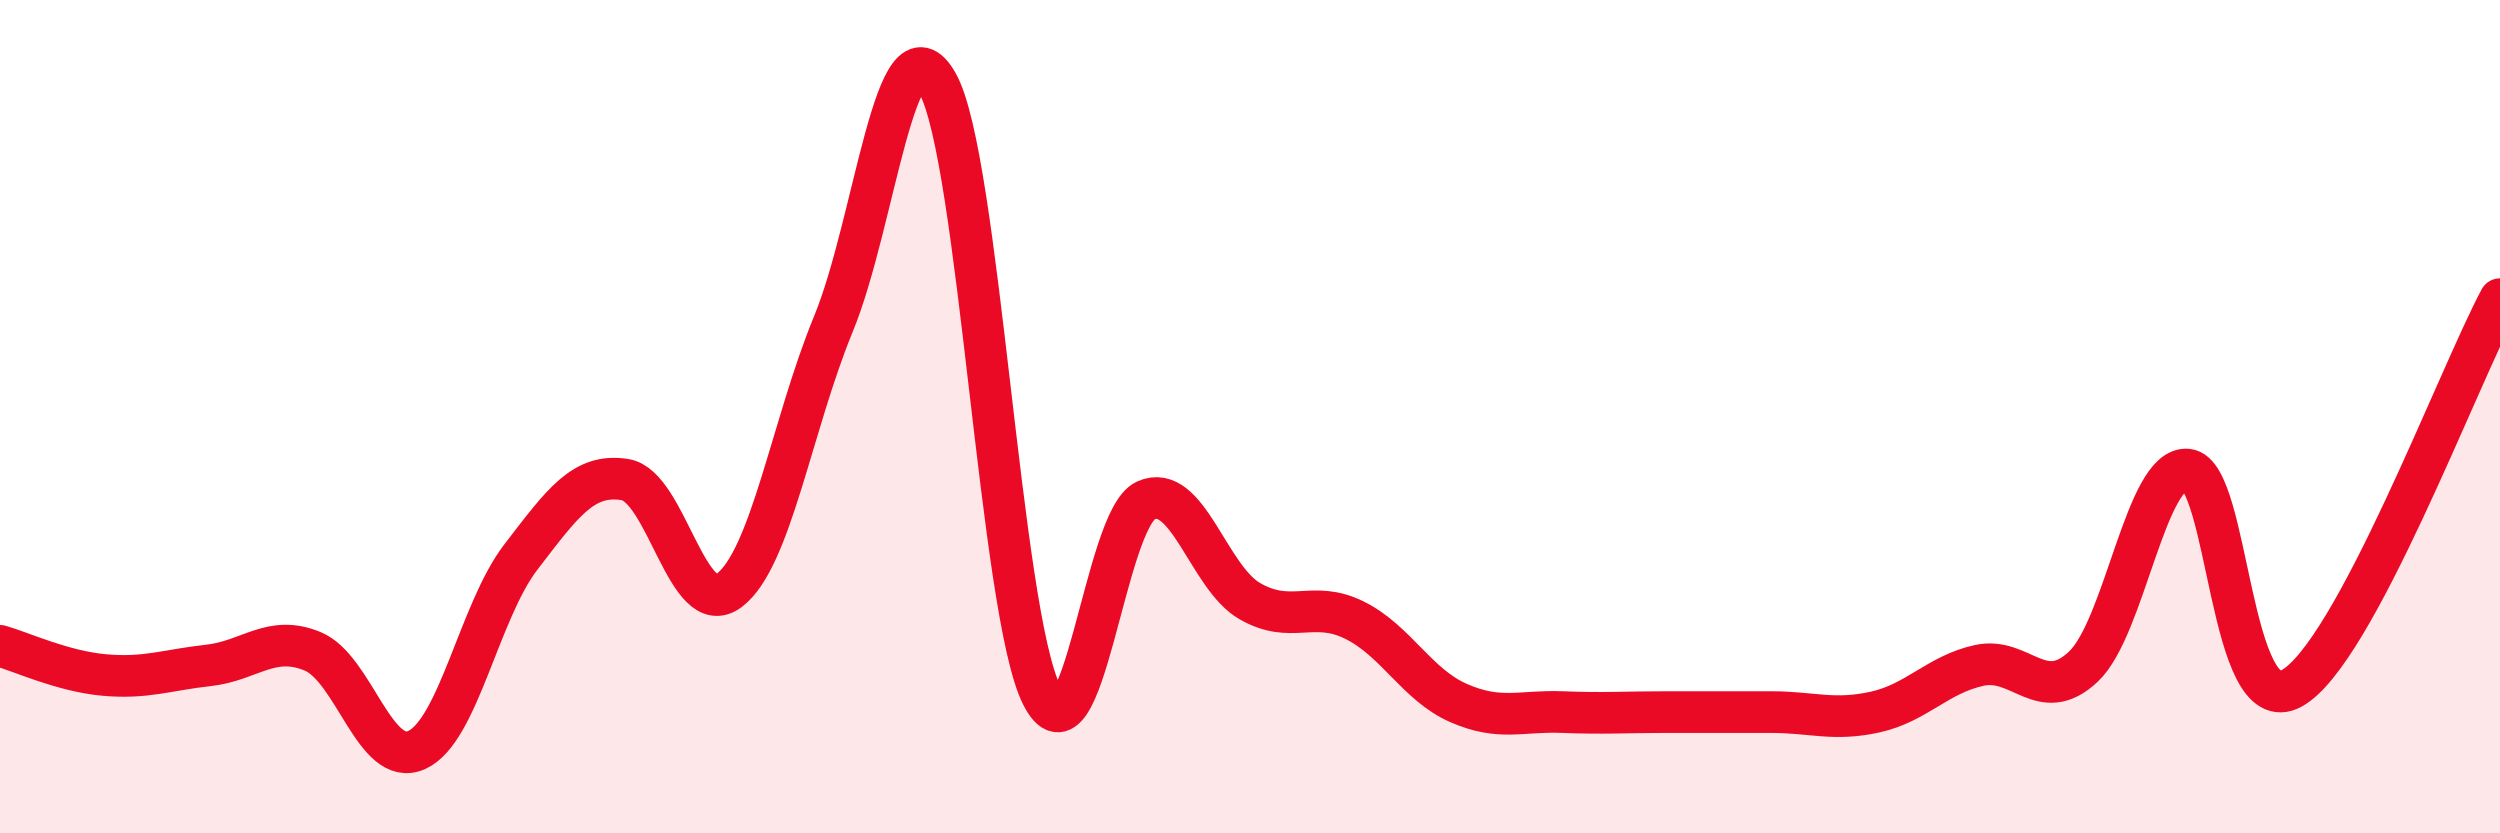
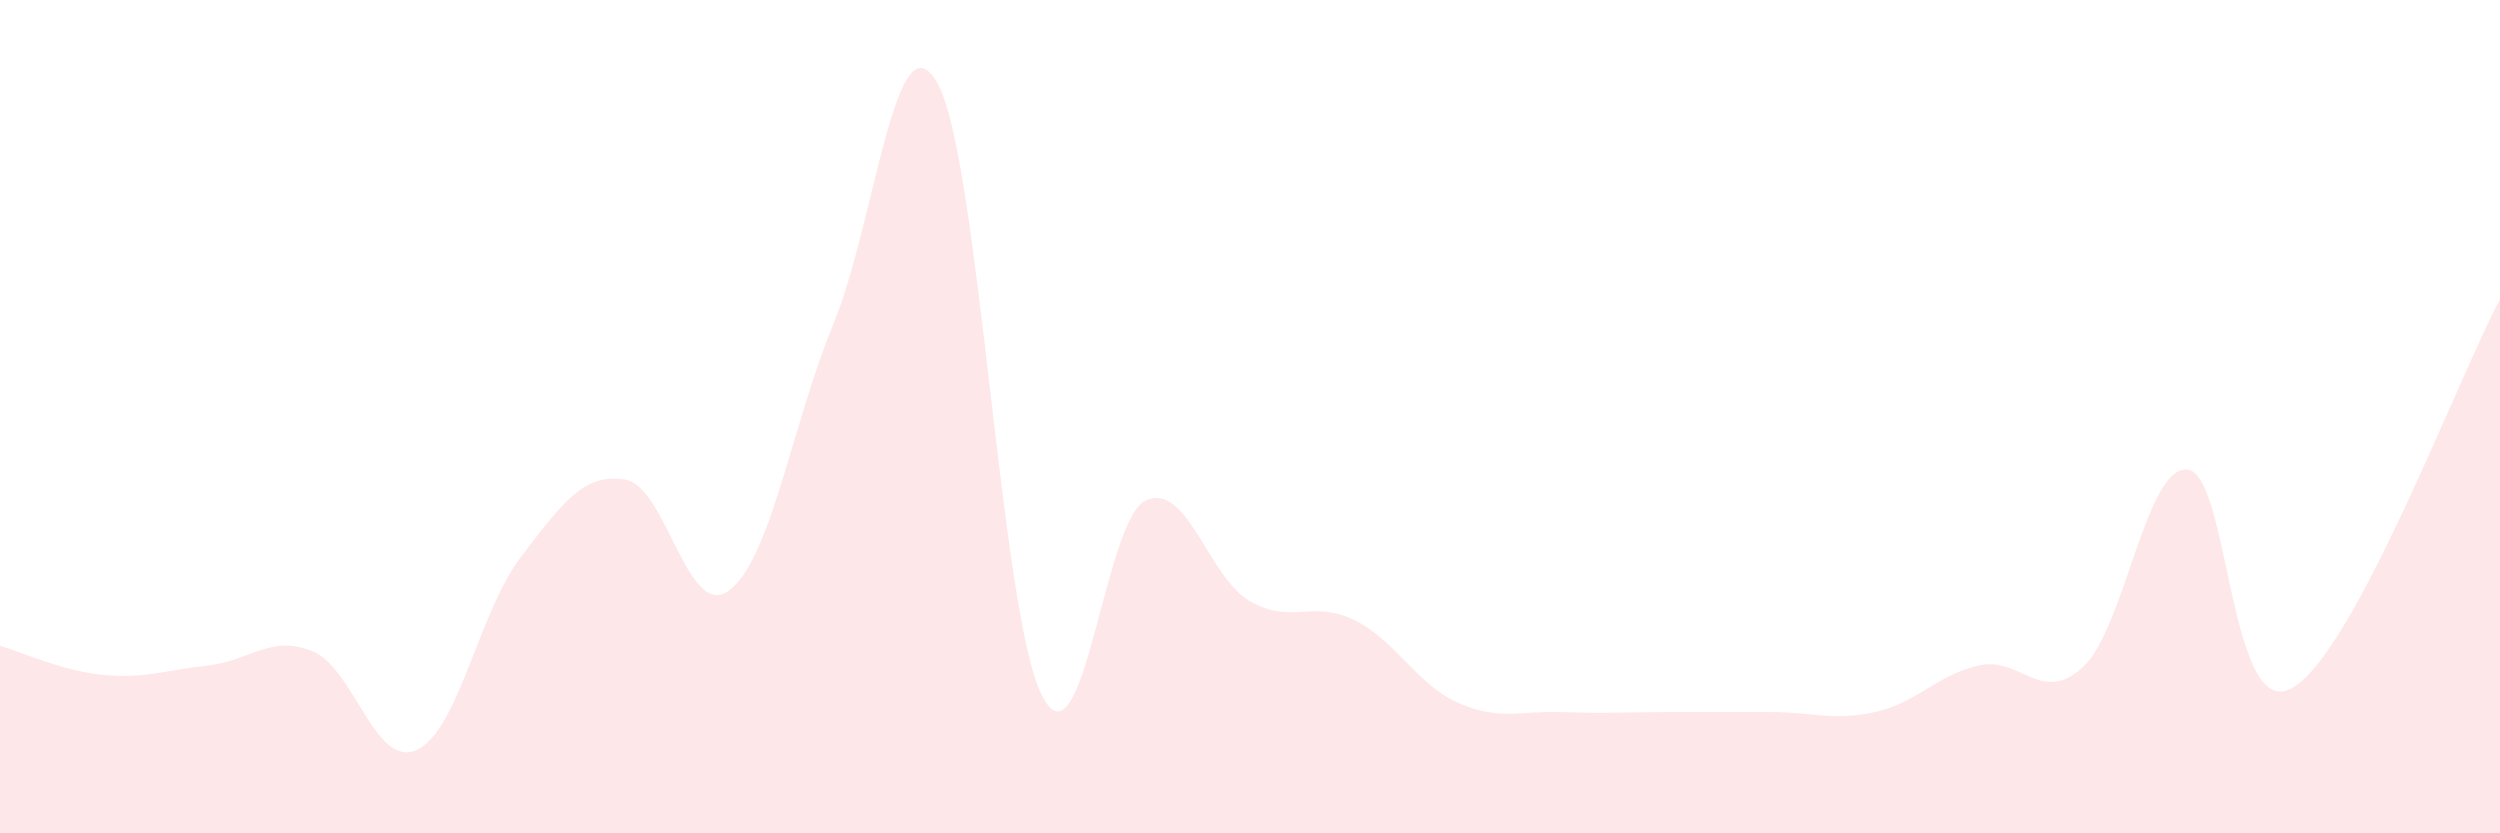
<svg xmlns="http://www.w3.org/2000/svg" width="60" height="20" viewBox="0 0 60 20">
  <path d="M 0,15.5 C 0.5,15.64 1.5,16.11 2.5,16.2 C 3.5,16.29 4,16.08 5,15.97 C 6,15.86 6.5,15.22 7.5,15.63 C 8.5,16.04 9,18.45 10,18 C 11,17.55 11.5,14.67 12.5,13.37 C 13.5,12.07 14,11.35 15,11.51 C 16,11.67 16.5,14.92 17.5,14.17 C 18.5,13.42 19,10.21 20,7.78 C 21,5.35 21.5,0.22 22.5,2 C 23.5,3.78 24,14.68 25,16.68 C 26,18.68 26.5,12.46 27.5,12.01 C 28.5,11.56 29,13.86 30,14.43 C 31,15 31.5,14.39 32.5,14.88 C 33.5,15.37 34,16.43 35,16.87 C 36,17.31 36.5,17.05 37.5,17.09 C 38.5,17.13 39,17.09 40,17.09 C 41,17.09 41.5,17.09 42.5,17.09 C 43.5,17.09 44,17.31 45,17.09 C 46,16.87 46.5,16.19 47.5,15.97 C 48.5,15.75 49,16.94 50,16 C 51,15.06 51.5,11.17 52.5,11.27 C 53.5,11.37 53.5,17.34 55,16.52 C 56.5,15.7 59,9.05 60,7.18L60 20L0 20Z" fill="#EB0A25" opacity="0.1" stroke-linecap="round" stroke-linejoin="round" />
-   <path d="M 0,15.5 C 0.5,15.64 1.5,16.11 2.5,16.2 C 3.5,16.29 4,16.08 5,15.97 C 6,15.86 6.5,15.22 7.5,15.63 C 8.5,16.04 9,18.45 10,18 C 11,17.55 11.5,14.67 12.5,13.37 C 13.5,12.07 14,11.35 15,11.51 C 16,11.67 16.5,14.92 17.5,14.17 C 18.5,13.42 19,10.21 20,7.78 C 21,5.35 21.5,0.22 22.5,2 C 23.5,3.78 24,14.68 25,16.68 C 26,18.68 26.5,12.46 27.5,12.01 C 28.5,11.56 29,13.86 30,14.43 C 31,15 31.5,14.39 32.5,14.88 C 33.5,15.37 34,16.43 35,16.87 C 36,17.31 36.5,17.05 37.5,17.09 C 38.5,17.13 39,17.09 40,17.09 C 41,17.09 41.5,17.09 42.5,17.09 C 43.5,17.09 44,17.31 45,17.09 C 46,16.87 46.5,16.19 47.5,15.97 C 48.5,15.75 49,16.94 50,16 C 51,15.06 51.5,11.17 52.5,11.27 C 53.5,11.37 53.5,17.34 55,16.52 C 56.5,15.7 59,9.05 60,7.18" stroke="#EB0A25" stroke-width="1" fill="none" stroke-linecap="round" stroke-linejoin="round" />
</svg>